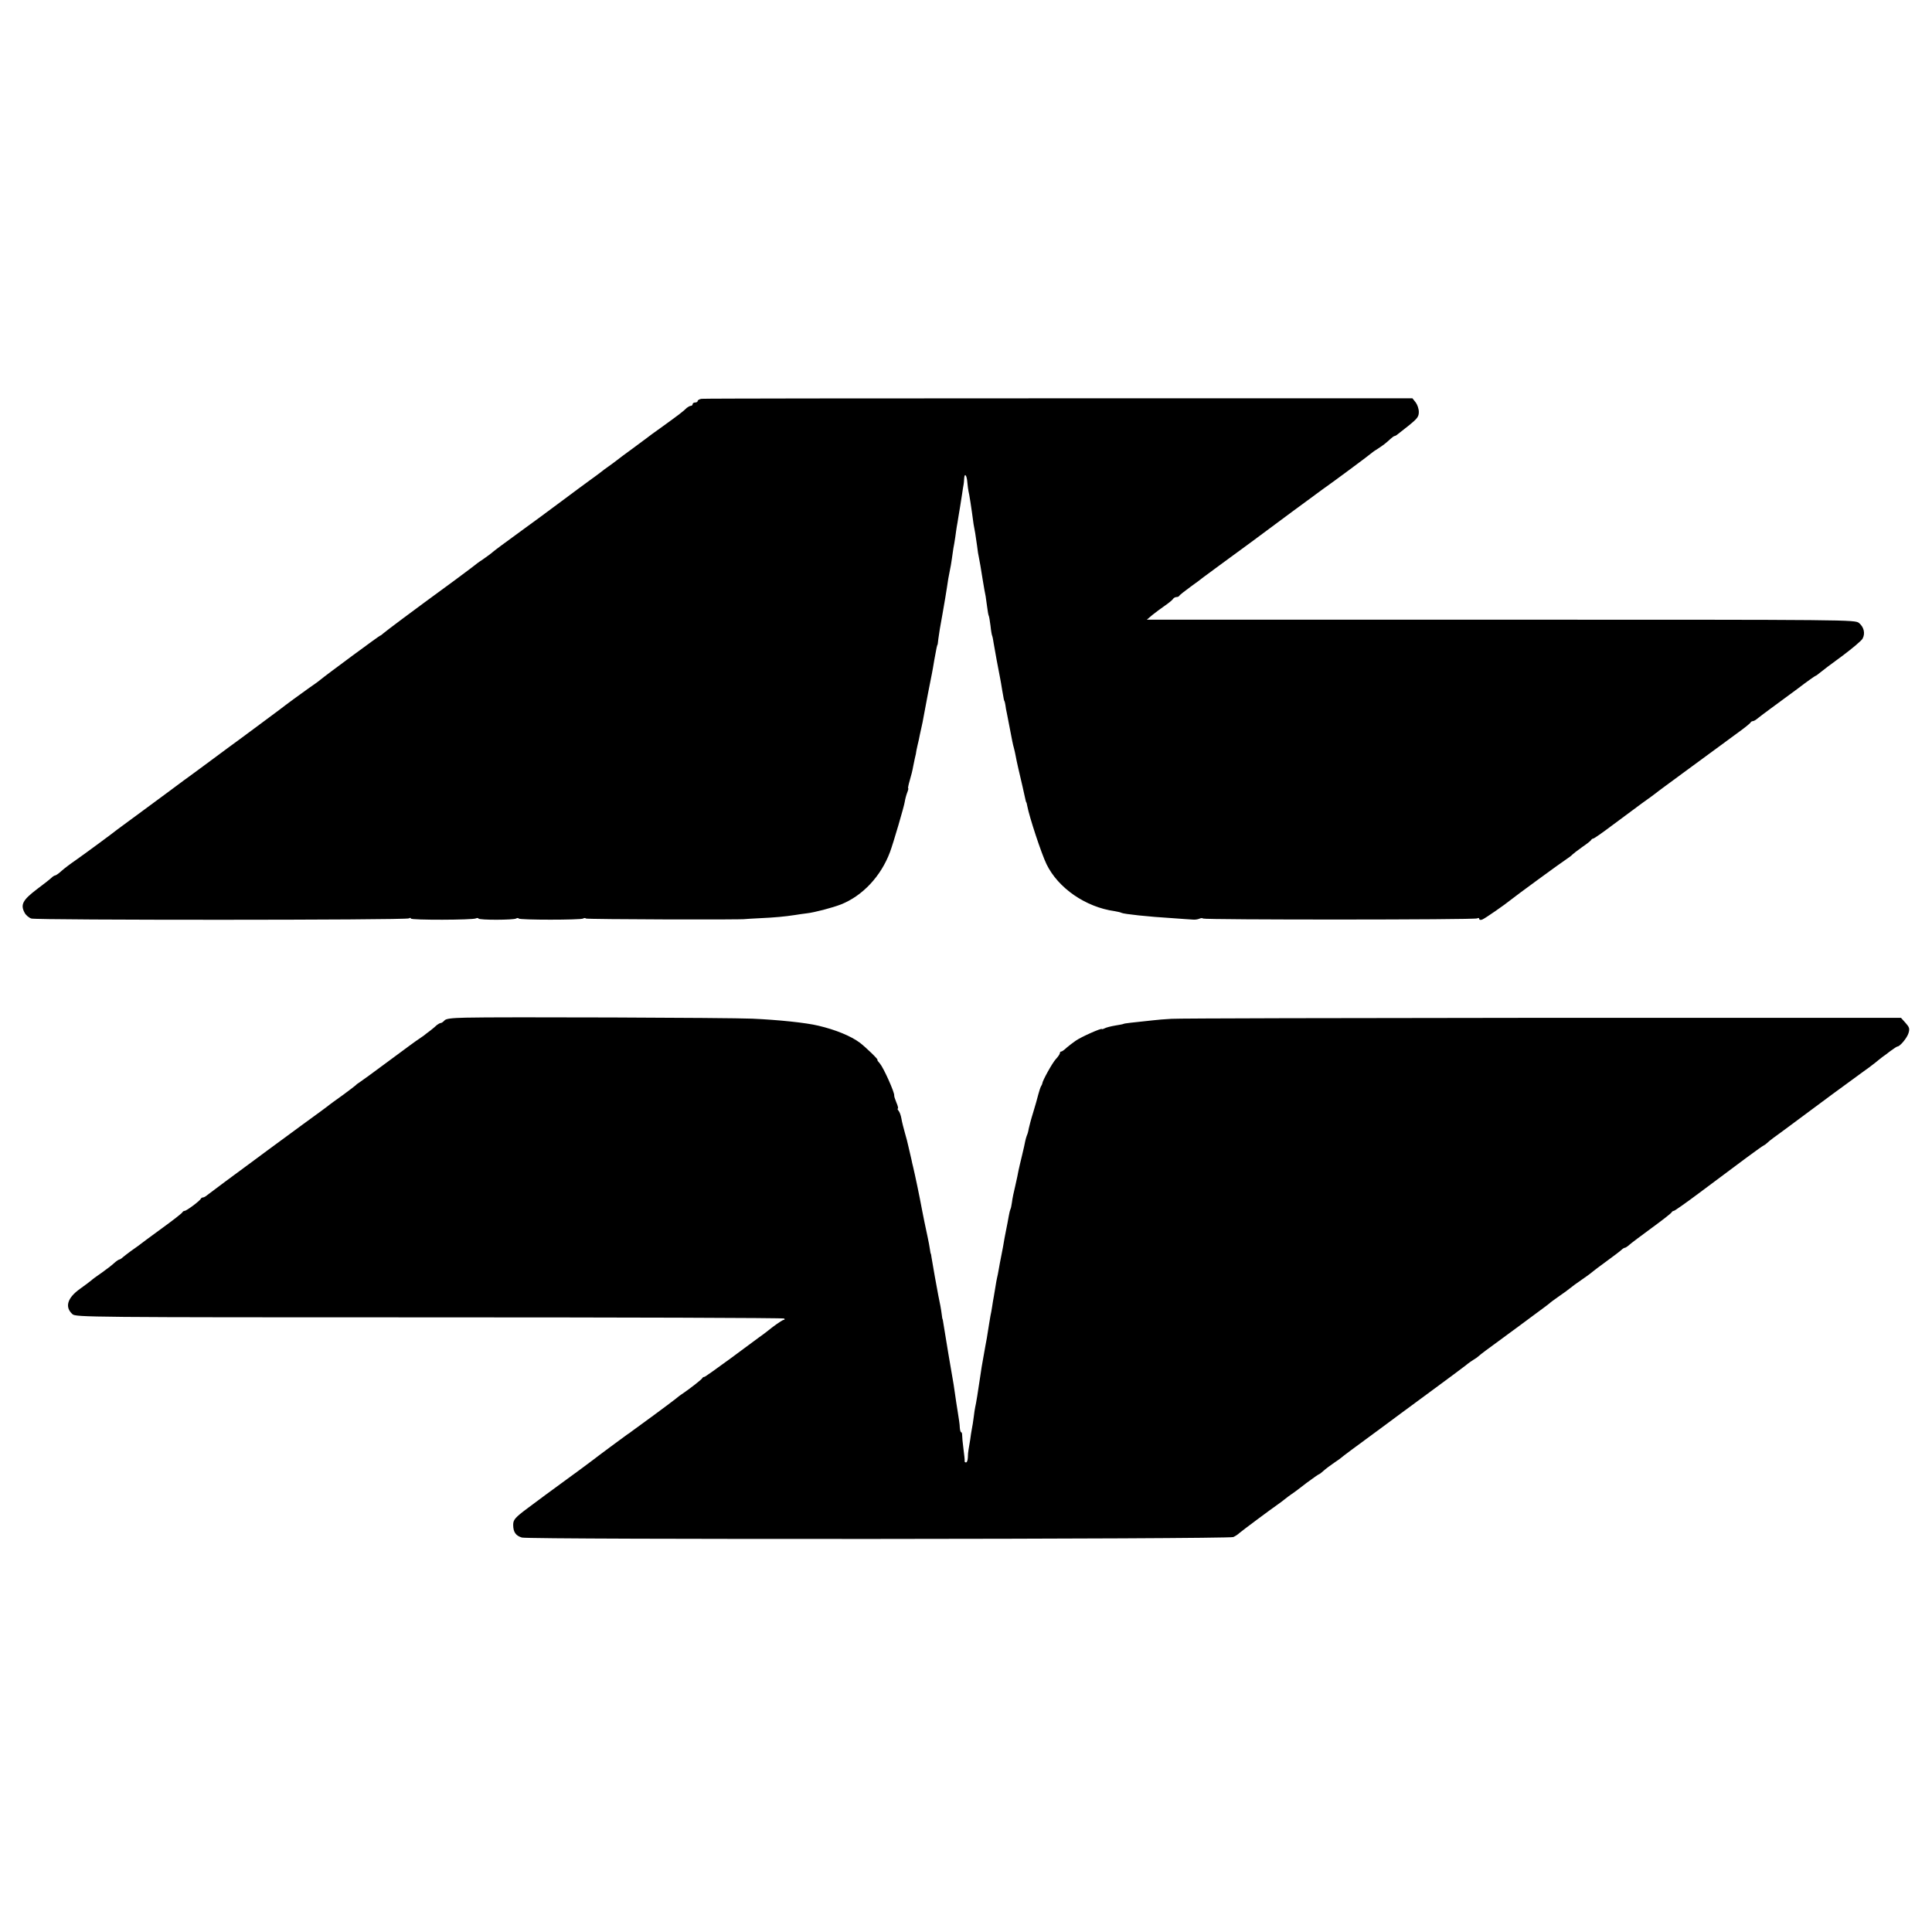
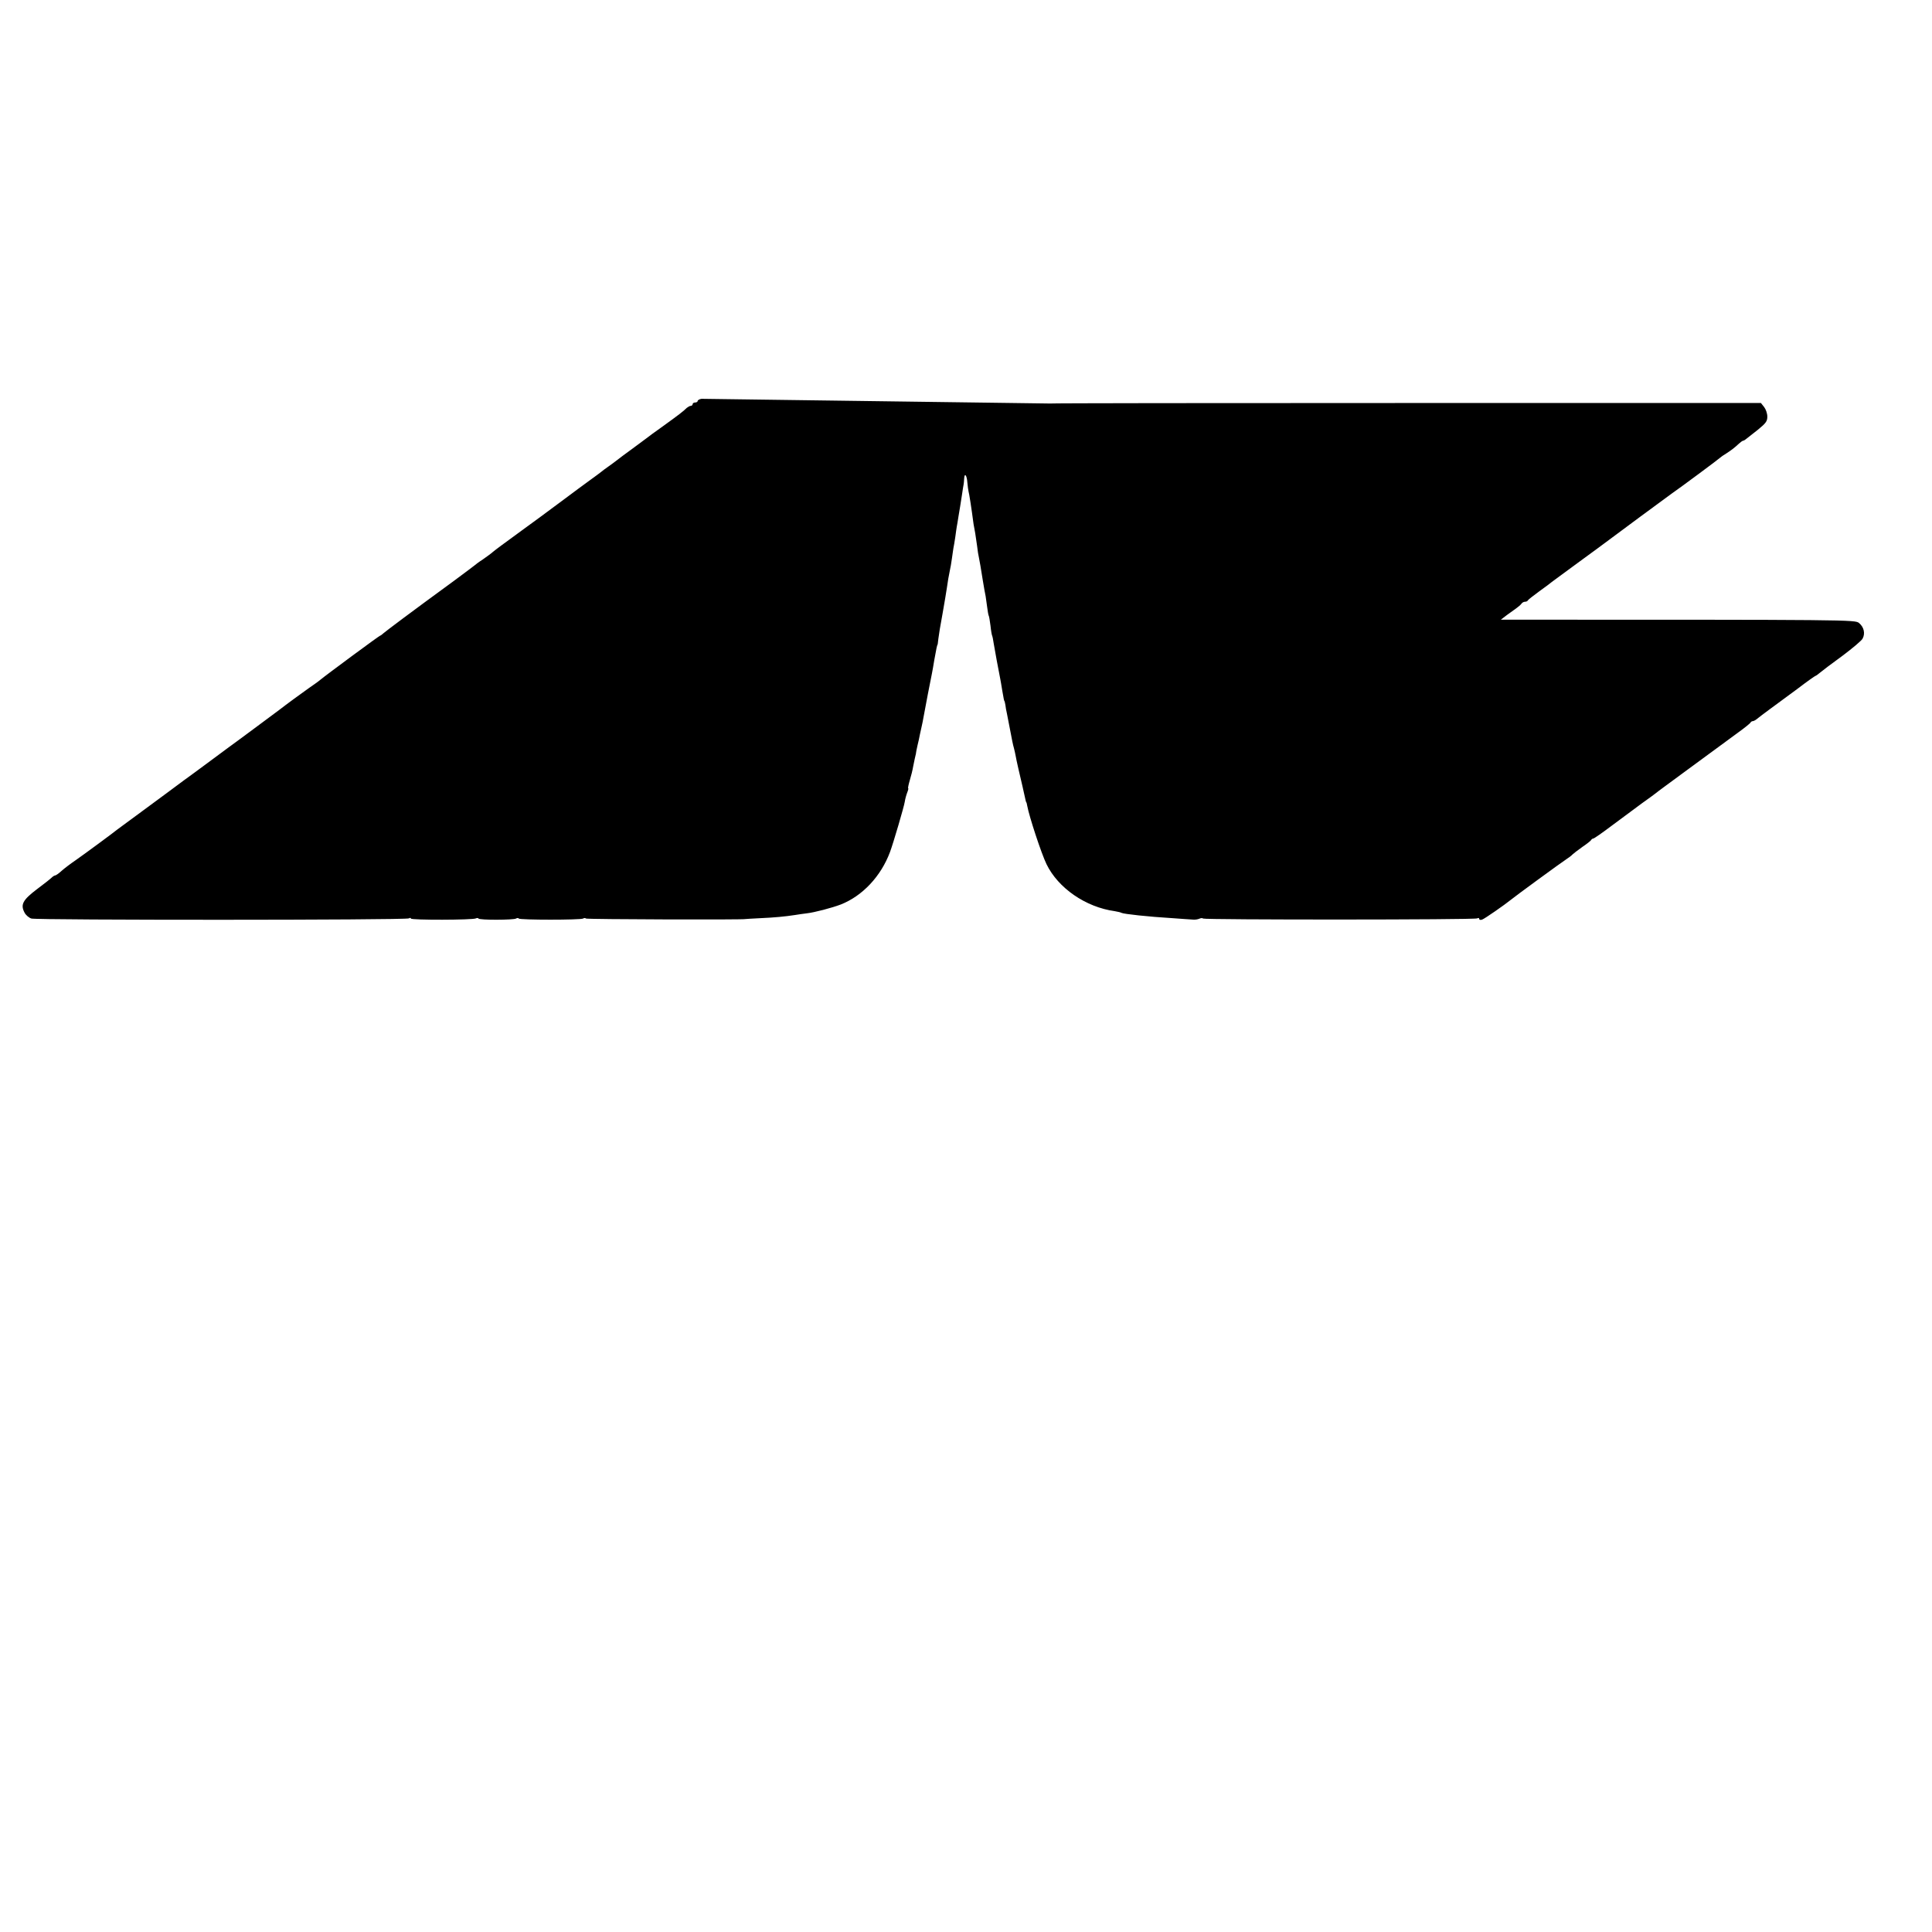
<svg xmlns="http://www.w3.org/2000/svg" version="1.0" width="1152pt" height="1152pt" viewBox="0 0 1152 1152" preserveAspectRatio="xMidYMid meet">
  <g transform="translate(0,1152) scale(0.1,-0.1)" fill="#000000" stroke="none">
-     <path d="M4183 9142 c-13 -2 -23 -8 -23 -13 0 -5 -7 -9 -15 -9 -8 0 -15 -4 -15 -10 0 -5 -5 -10 -11 -10 -6 0 -16 -6 -24 -12 -21 -21 -46 -40 -140 -108 -50 -35 -94 -68 -100 -73 -5 -4 -44 -33 -85 -63 -41 -30 -82 -60 -90 -67 -8 -7 -31 -23 -50 -37 -19 -13 -40 -29 -47 -35 -6 -5 -36 -27 -65 -48 -29 -21 -105 -77 -169 -125 -64 -48 -178 -132 -254 -187 -76 -55 -146 -107 -155 -115 -8 -8 -36 -28 -60 -45 -25 -16 -47 -33 -50 -36 -3 -3 -57 -43 -120 -90 -271 -198 -401 -296 -425 -316 -7 -7 -16 -13 -18 -13 -5 0 -327 -238 -359 -265 -9 -8 -39 -29 -65 -47 -40 -28 -137 -99 -178 -131 -16 -12 -278 -207 -300 -222 -11 -8 -72 -53 -135 -100 -63 -47 -124 -91 -135 -99 -11 -8 -58 -43 -105 -78 -47 -35 -127 -94 -179 -132 -51 -38 -101 -74 -110 -81 -27 -22 -198 -148 -251 -185 -28 -19 -65 -47 -82 -62 -17 -16 -35 -28 -39 -28 -4 0 -14 -6 -21 -13 -7 -7 -47 -39 -89 -70 -83 -63 -98 -91 -73 -138 7 -15 26 -31 41 -36 33 -10 2234 -10 2251 1 7 4 12 4 12 -1 0 -10 372 -9 388 1 6 3 13 3 15 -1 6 -10 209 -9 224 0 7 4 14 4 16 0 6 -9 369 -9 384 0 6 4 13 4 17 0 4 -5 951 -8 951 -3 0 0 38 3 85 5 89 4 152 10 210 19 19 3 51 8 70 10 46 5 152 33 204 53 129 51 239 168 293 313 20 54 84 272 88 300 2 14 8 37 14 53 6 15 9 27 6 27 -2 0 2 21 10 48 8 26 17 63 20 82 8 40 13 63 15 70 1 3 2 8 2 11 0 3 4 23 9 45 5 21 12 50 14 64 3 14 8 36 11 50 3 14 8 36 10 50 8 45 46 244 51 265 2 11 9 47 14 80 12 68 17 90 19 90 1 0 3 16 5 35 2 19 13 87 25 150 11 63 23 133 26 155 6 43 10 66 18 105 3 14 9 45 12 70 3 25 8 52 9 62 2 9 7 38 11 65 3 26 8 55 9 63 2 8 6 35 10 60 4 25 9 52 10 60 1 8 6 40 11 70 4 30 9 58 10 63 1 4 2 19 3 33 2 38 16 21 19 -23 2 -21 5 -45 7 -53 4 -13 17 -96 30 -195 3 -16 7 -41 10 -55 2 -14 7 -47 11 -75 3 -27 8 -59 11 -70 6 -30 10 -53 23 -135 7 -41 14 -84 17 -95 2 -11 6 -40 9 -64 3 -24 7 -47 9 -51 3 -4 7 -32 11 -61 3 -30 8 -57 10 -60 2 -4 6 -24 9 -45 6 -37 29 -162 39 -211 2 -11 8 -43 12 -70 9 -54 11 -62 14 -65 1 -2 3 -12 5 -23 1 -11 5 -33 9 -50 20 -101 28 -143 32 -165 3 -14 7 -33 10 -42 3 -10 7 -30 10 -45 4 -25 24 -111 41 -183 3 -14 8 -34 10 -45 8 -37 11 -50 13 -50 1 0 3 -9 5 -20 12 -65 84 -284 115 -348 69 -142 233 -256 407 -280 17 -3 35 -7 40 -10 13 -7 158 -23 308 -32 50 -4 101 -7 115 -8 14 -2 32 1 41 5 9 4 19 5 22 1 9 -8 1621 -8 1635 1 7 4 12 3 12 -3 0 -6 8 -8 18 -4 15 5 138 91 167 115 17 15 308 228 335 245 14 9 30 21 35 27 6 6 33 27 60 46 28 19 52 38 53 42 2 4 8 8 12 8 5 0 55 35 112 78 57 42 137 102 178 132 41 29 79 57 85 62 5 5 75 56 155 115 156 114 225 165 335 246 39 28 72 55 73 59 2 4 8 8 13 8 5 0 17 6 26 14 10 8 45 35 78 59 33 24 106 78 163 120 56 43 105 77 107 77 3 0 15 9 27 19 13 11 72 56 133 100 60 45 115 91 121 103 17 31 8 69 -21 93 -24 20 -39 20 -2136 20 l-2111 0 33 28 c19 15 52 40 74 55 22 15 44 33 48 39 4 7 14 13 22 13 7 0 15 3 17 8 2 4 32 28 68 54 36 26 70 51 75 56 6 4 62 46 125 92 134 98 201 147 215 158 25 19 349 259 375 277 44 30 284 208 290 215 3 3 18 14 35 24 32 21 47 32 76 59 10 9 21 17 24 17 3 0 11 4 18 10 7 5 38 30 70 55 49 40 57 51 57 79 0 19 -9 44 -19 57 l-19 24 -2109 0 c-1159 0 -2118 -1 -2130 -3z" />
-     <path d="M2778 5452 c-87 -2 -119 -6 -128 -17 -7 -8 -17 -15 -22 -15 -5 0 -15 -6 -23 -12 -7 -7 -25 -22 -39 -33 -15 -11 -32 -24 -39 -30 -7 -5 -20 -14 -29 -20 -9 -5 -89 -64 -178 -130 -88 -66 -169 -124 -178 -130 -9 -5 -19 -13 -22 -17 -3 -3 -37 -29 -75 -57 -39 -27 -74 -54 -80 -58 -5 -5 -77 -58 -160 -118 -82 -60 -179 -131 -215 -158 -36 -27 -74 -55 -85 -63 -85 -62 -253 -187 -268 -199 -9 -8 -21 -15 -26 -15 -5 0 -11 -3 -13 -7 -5 -13 -86 -73 -97 -73 -5 0 -11 -4 -13 -8 -1 -5 -59 -50 -128 -100 -69 -50 -129 -95 -135 -100 -5 -4 -26 -19 -45 -32 -19 -14 -41 -31 -48 -37 -7 -7 -17 -13 -20 -13 -4 0 -19 -10 -32 -22 -14 -13 -48 -39 -75 -58 -28 -19 -55 -39 -61 -45 -6 -5 -36 -28 -67 -50 -76 -54 -92 -109 -45 -151 19 -18 91 -19 2128 -19 1160 0 2112 -3 2116 -7 4 -5 3 -8 -3 -8 -5 0 -34 -19 -65 -42 -30 -24 -65 -51 -79 -60 -13 -10 -91 -67 -173 -128 -82 -60 -152 -110 -156 -110 -5 0 -10 -3 -12 -7 -3 -8 -74 -63 -118 -93 -13 -8 -32 -23 -44 -33 -11 -9 -70 -53 -131 -98 -60 -44 -117 -85 -126 -92 -8 -7 -22 -16 -31 -22 -17 -12 -174 -128 -203 -151 -18 -14 -133 -99 -190 -140 -24 -17 -158 -116 -199 -147 -75 -56 -86 -69 -86 -99 0 -43 15 -65 52 -76 42 -13 4215 -10 4242 3 11 5 27 15 35 23 16 14 189 143 231 172 12 8 30 22 40 30 10 8 28 22 40 30 13 8 54 39 91 68 38 28 72 52 75 52 2 0 14 9 26 20 12 11 40 32 62 47 23 15 43 30 46 33 5 5 74 57 230 171 52 39 106 78 120 89 14 10 99 73 190 140 91 67 180 133 199 148 18 15 41 31 50 36 9 5 22 14 28 20 16 14 38 31 163 122 58 43 139 102 180 133 41 30 77 57 80 60 3 4 28 22 55 41 28 19 55 39 62 45 20 16 36 28 88 64 28 19 52 38 55 41 3 3 39 30 80 60 41 30 81 60 88 67 7 7 17 13 21 13 4 0 16 8 27 18 10 9 71 55 134 101 63 46 117 88 118 93 2 4 8 8 13 8 4 0 70 46 146 103 252 189 378 282 388 286 5 2 15 9 21 15 6 6 23 20 38 31 16 11 56 41 90 66 136 102 413 306 446 329 19 13 51 37 70 52 19 16 40 32 45 36 6 4 27 19 47 35 20 15 39 27 42 27 15 0 58 52 66 80 8 27 5 35 -18 61 l-27 30 -2140 0 c-1177 -1 -2171 -3 -2210 -6 -38 -2 -88 -6 -111 -9 -123 -13 -170 -18 -174 -21 -3 -2 -25 -6 -50 -10 -24 -4 -52 -11 -62 -16 -10 -5 -18 -7 -18 -5 0 8 -122 -46 -155 -69 -16 -11 -41 -30 -55 -42 -13 -13 -28 -23 -32 -23 -5 0 -8 -4 -8 -9 0 -6 -11 -22 -25 -37 -21 -23 -79 -128 -80 -144 0 -3 -3 -10 -7 -16 -4 -6 -11 -28 -17 -50 -5 -21 -19 -70 -31 -109 -12 -38 -23 -81 -26 -95 -2 -14 -7 -32 -11 -40 -3 -8 -8 -24 -10 -35 -2 -11 -10 -49 -19 -85 -9 -36 -18 -76 -21 -90 -2 -14 -11 -54 -19 -90 -9 -36 -18 -80 -20 -99 -3 -19 -6 -37 -9 -41 -2 -4 -7 -22 -10 -41 -3 -19 -11 -59 -17 -89 -6 -30 -12 -62 -13 -70 -1 -8 -7 -40 -13 -70 -6 -30 -14 -71 -17 -90 -3 -19 -8 -42 -10 -50 -2 -8 -6 -31 -9 -50 -3 -19 -8 -46 -10 -60 -3 -14 -7 -41 -10 -60 -3 -19 -7 -44 -10 -55 -3 -18 -10 -58 -22 -135 -3 -14 -11 -61 -19 -105 -8 -44 -17 -96 -19 -115 -13 -90 -27 -176 -31 -190 -2 -8 -6 -35 -9 -60 -3 -25 -8 -56 -11 -70 -3 -14 -7 -43 -10 -65 -4 -22 -8 -49 -10 -60 -2 -11 -4 -32 -4 -47 -1 -16 -5 -28 -11 -28 -5 0 -9 3 -8 8 1 4 -2 36 -7 72 -5 36 -8 73 -8 83 0 9 -2 17 -6 17 -3 0 -7 12 -8 28 0 15 -6 56 -12 92 -6 36 -13 83 -16 105 -3 22 -7 49 -9 61 -6 31 -57 335 -61 364 -2 14 -4 25 -5 25 -1 0 -3 14 -5 30 -3 25 -11 69 -20 110 -4 17 -38 209 -41 230 -1 11 -3 20 -4 20 -1 0 -3 11 -5 25 -2 14 -8 48 -14 75 -18 85 -21 98 -32 155 -17 92 -43 215 -55 265 -3 11 -7 29 -9 40 -3 11 -7 30 -10 43 -3 12 -7 32 -10 43 -2 12 -11 45 -19 73 -8 28 -18 67 -21 86 -3 19 -11 40 -17 47 -6 7 -8 13 -4 13 3 0 0 16 -9 36 -8 19 -14 38 -13 42 3 17 -63 164 -85 190 -11 12 -18 22 -15 22 9 0 -68 74 -104 102 -55 41 -146 78 -248 102 -74 18 -239 35 -395 42 -131 6 -1518 11 -1707 6z" />
+     <path d="M4183 9142 c-13 -2 -23 -8 -23 -13 0 -5 -7 -9 -15 -9 -8 0 -15 -4 -15 -10 0 -5 -5 -10 -11 -10 -6 0 -16 -6 -24 -12 -21 -21 -46 -40 -140 -108 -50 -35 -94 -68 -100 -73 -5 -4 -44 -33 -85 -63 -41 -30 -82 -60 -90 -67 -8 -7 -31 -23 -50 -37 -19 -13 -40 -29 -47 -35 -6 -5 -36 -27 -65 -48 -29 -21 -105 -77 -169 -125 -64 -48 -178 -132 -254 -187 -76 -55 -146 -107 -155 -115 -8 -8 -36 -28 -60 -45 -25 -16 -47 -33 -50 -36 -3 -3 -57 -43 -120 -90 -271 -198 -401 -296 -425 -316 -7 -7 -16 -13 -18 -13 -5 0 -327 -238 -359 -265 -9 -8 -39 -29 -65 -47 -40 -28 -137 -99 -178 -131 -16 -12 -278 -207 -300 -222 -11 -8 -72 -53 -135 -100 -63 -47 -124 -91 -135 -99 -11 -8 -58 -43 -105 -78 -47 -35 -127 -94 -179 -132 -51 -38 -101 -74 -110 -81 -27 -22 -198 -148 -251 -185 -28 -19 -65 -47 -82 -62 -17 -16 -35 -28 -39 -28 -4 0 -14 -6 -21 -13 -7 -7 -47 -39 -89 -70 -83 -63 -98 -91 -73 -138 7 -15 26 -31 41 -36 33 -10 2234 -10 2251 1 7 4 12 4 12 -1 0 -10 372 -9 388 1 6 3 13 3 15 -1 6 -10 209 -9 224 0 7 4 14 4 16 0 6 -9 369 -9 384 0 6 4 13 4 17 0 4 -5 951 -8 951 -3 0 0 38 3 85 5 89 4 152 10 210 19 19 3 51 8 70 10 46 5 152 33 204 53 129 51 239 168 293 313 20 54 84 272 88 300 2 14 8 37 14 53 6 15 9 27 6 27 -2 0 2 21 10 48 8 26 17 63 20 82 8 40 13 63 15 70 1 3 2 8 2 11 0 3 4 23 9 45 5 21 12 50 14 64 3 14 8 36 11 50 3 14 8 36 10 50 8 45 46 244 51 265 2 11 9 47 14 80 12 68 17 90 19 90 1 0 3 16 5 35 2 19 13 87 25 150 11 63 23 133 26 155 6 43 10 66 18 105 3 14 9 45 12 70 3 25 8 52 9 62 2 9 7 38 11 65 3 26 8 55 9 63 2 8 6 35 10 60 4 25 9 52 10 60 1 8 6 40 11 70 4 30 9 58 10 63 1 4 2 19 3 33 2 38 16 21 19 -23 2 -21 5 -45 7 -53 4 -13 17 -96 30 -195 3 -16 7 -41 10 -55 2 -14 7 -47 11 -75 3 -27 8 -59 11 -70 6 -30 10 -53 23 -135 7 -41 14 -84 17 -95 2 -11 6 -40 9 -64 3 -24 7 -47 9 -51 3 -4 7 -32 11 -61 3 -30 8 -57 10 -60 2 -4 6 -24 9 -45 6 -37 29 -162 39 -211 2 -11 8 -43 12 -70 9 -54 11 -62 14 -65 1 -2 3 -12 5 -23 1 -11 5 -33 9 -50 20 -101 28 -143 32 -165 3 -14 7 -33 10 -42 3 -10 7 -30 10 -45 4 -25 24 -111 41 -183 3 -14 8 -34 10 -45 8 -37 11 -50 13 -50 1 0 3 -9 5 -20 12 -65 84 -284 115 -348 69 -142 233 -256 407 -280 17 -3 35 -7 40 -10 13 -7 158 -23 308 -32 50 -4 101 -7 115 -8 14 -2 32 1 41 5 9 4 19 5 22 1 9 -8 1621 -8 1635 1 7 4 12 3 12 -3 0 -6 8 -8 18 -4 15 5 138 91 167 115 17 15 308 228 335 245 14 9 30 21 35 27 6 6 33 27 60 46 28 19 52 38 53 42 2 4 8 8 12 8 5 0 55 35 112 78 57 42 137 102 178 132 41 29 79 57 85 62 5 5 75 56 155 115 156 114 225 165 335 246 39 28 72 55 73 59 2 4 8 8 13 8 5 0 17 6 26 14 10 8 45 35 78 59 33 24 106 78 163 120 56 43 105 77 107 77 3 0 15 9 27 19 13 11 72 56 133 100 60 45 115 91 121 103 17 31 8 69 -21 93 -24 20 -39 20 -2136 20 c19 15 52 40 74 55 22 15 44 33 48 39 4 7 14 13 22 13 7 0 15 3 17 8 2 4 32 28 68 54 36 26 70 51 75 56 6 4 62 46 125 92 134 98 201 147 215 158 25 19 349 259 375 277 44 30 284 208 290 215 3 3 18 14 35 24 32 21 47 32 76 59 10 9 21 17 24 17 3 0 11 4 18 10 7 5 38 30 70 55 49 40 57 51 57 79 0 19 -9 44 -19 57 l-19 24 -2109 0 c-1159 0 -2118 -1 -2130 -3z" />
  </g>
</svg>